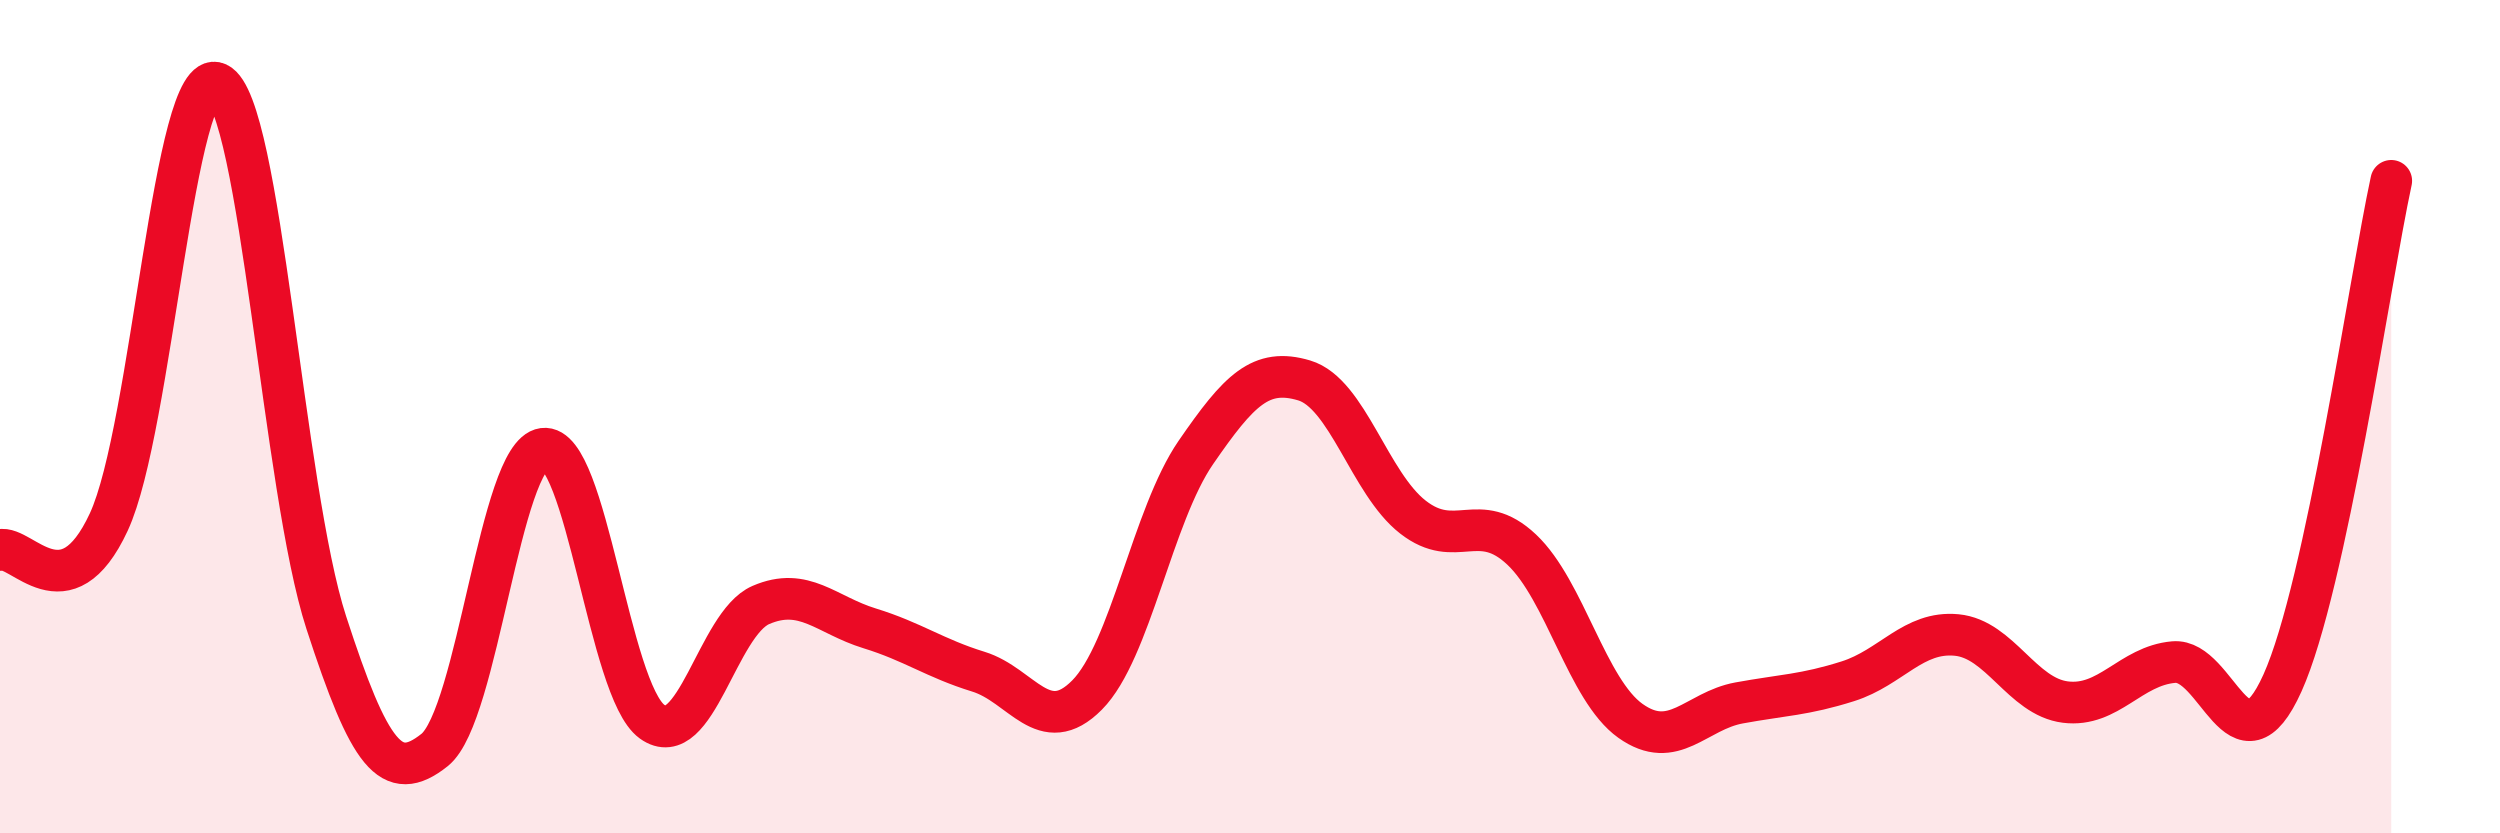
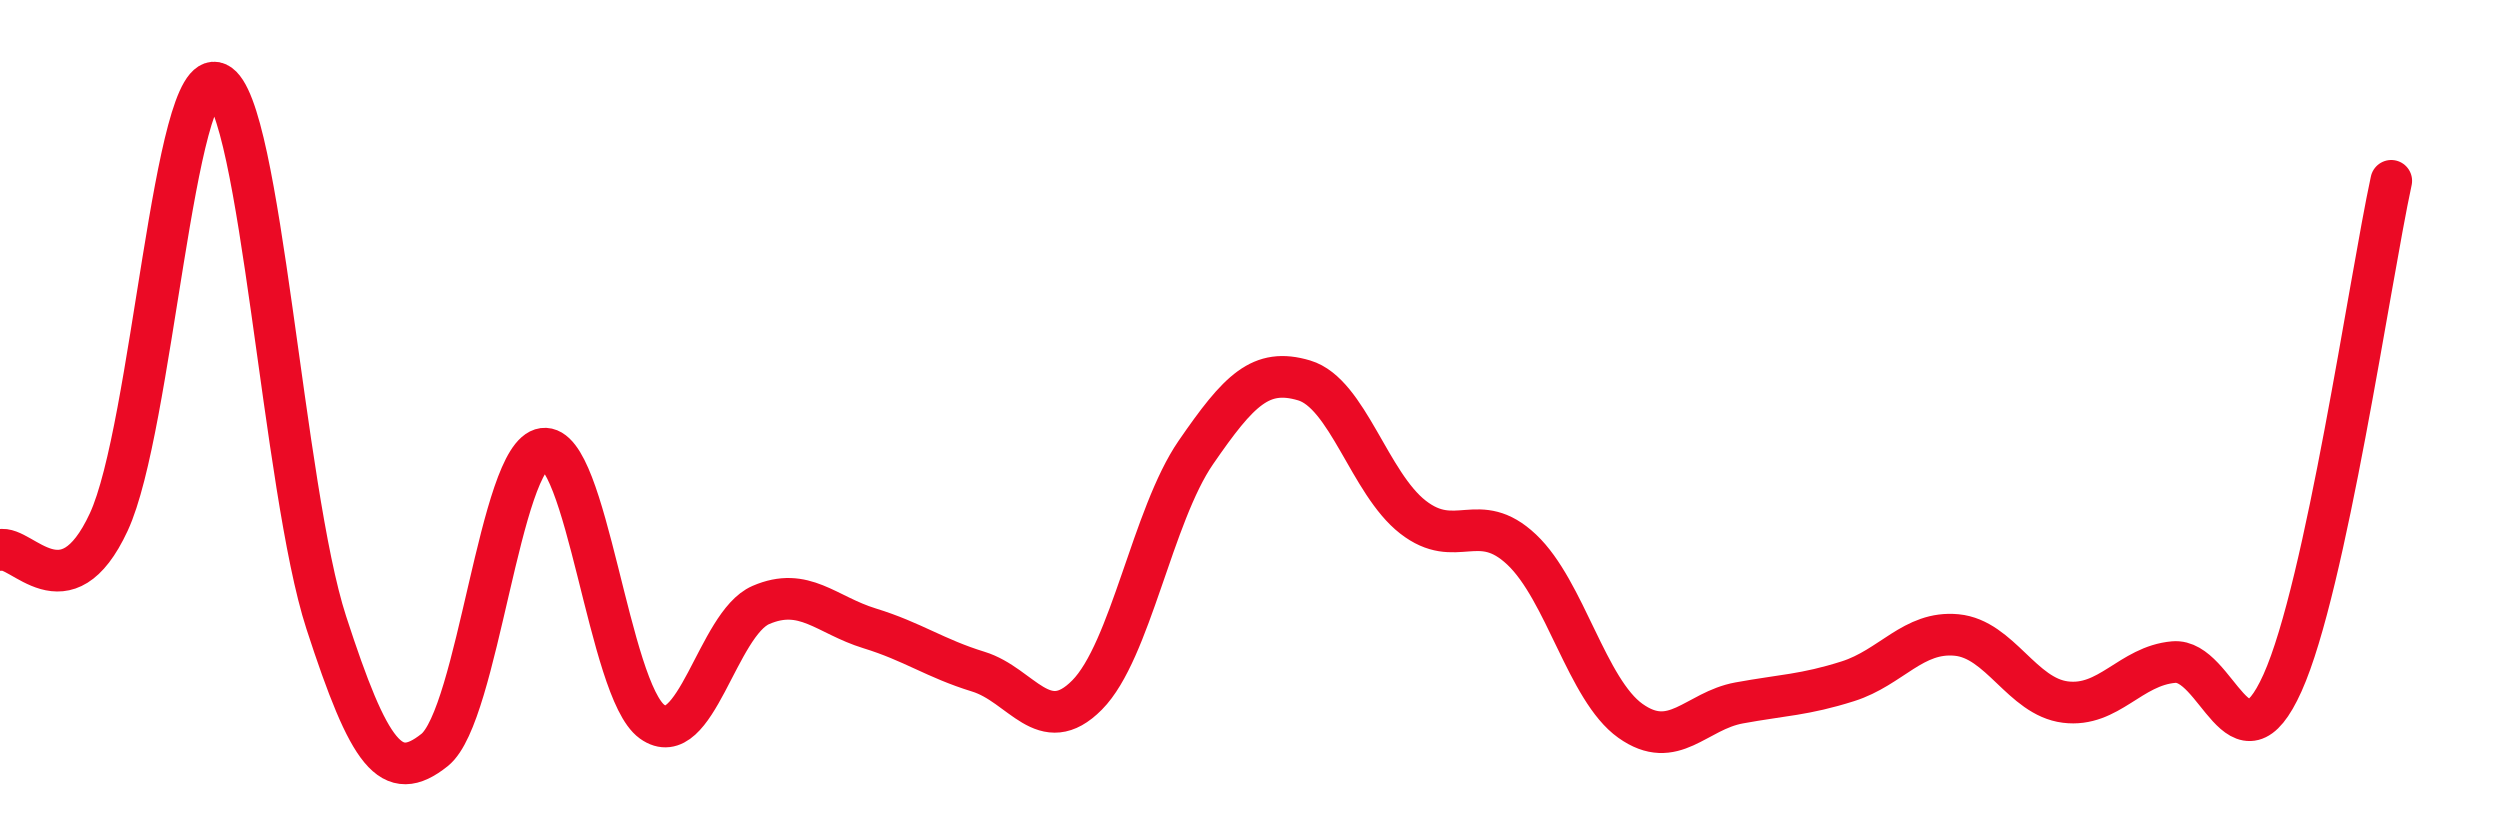
<svg xmlns="http://www.w3.org/2000/svg" width="60" height="20" viewBox="0 0 60 20">
-   <path d="M 0,13.2 C 0.52,13.07 1.57,14.77 2.61,12.53 C 3.65,10.29 4.18,1.52 5.22,2 C 6.26,2.48 6.79,11.74 7.83,14.94 C 8.87,18.14 9.39,18.83 10.43,18 C 11.47,17.17 12,10.91 13.04,10.77 C 14.08,10.63 14.61,16.57 15.65,17.32 C 16.69,18.07 17.22,14.97 18.26,14.52 C 19.3,14.07 19.83,14.76 20.87,15.08 C 21.91,15.4 22.44,15.8 23.48,16.12 C 24.52,16.44 25.05,17.73 26.09,16.68 C 27.13,15.63 27.66,12.37 28.7,10.86 C 29.74,9.35 30.26,8.82 31.3,9.13 C 32.34,9.44 32.87,11.6 33.91,12.41 C 34.95,13.22 35.48,12.21 36.52,13.19 C 37.56,14.17 38.09,16.56 39.13,17.3 C 40.17,18.04 40.7,17.06 41.74,16.87 C 42.78,16.68 43.31,16.68 44.35,16.35 C 45.39,16.02 45.92,15.14 46.96,15.24 C 48,15.34 48.53,16.72 49.57,16.85 C 50.61,16.98 51.13,15.98 52.17,15.89 C 53.21,15.8 53.74,18.7 54.78,16.39 C 55.82,14.08 56.87,6.75 57.39,4.34L57.39 20L0 20Z" fill="#EB0A25" opacity="0.1" stroke-linecap="round" stroke-linejoin="round" />
  <path d="M 0,13.2 C 0.52,13.07 1.57,14.77 2.61,12.53 C 3.65,10.29 4.18,1.52 5.22,2 C 6.26,2.48 6.79,11.74 7.83,14.94 C 8.87,18.14 9.39,18.83 10.43,18 C 11.47,17.17 12,10.91 13.04,10.77 C 14.08,10.63 14.61,16.57 15.65,17.32 C 16.69,18.07 17.22,14.97 18.26,14.52 C 19.3,14.07 19.83,14.76 20.87,15.08 C 21.91,15.4 22.44,15.8 23.48,16.12 C 24.52,16.44 25.05,17.73 26.09,16.68 C 27.13,15.63 27.66,12.37 28.7,10.86 C 29.74,9.35 30.26,8.82 31.3,9.13 C 32.34,9.44 32.87,11.6 33.91,12.41 C 34.95,13.22 35.48,12.21 36.52,13.19 C 37.56,14.17 38.09,16.56 39.13,17.3 C 40.17,18.04 40.7,17.06 41.74,16.87 C 42.78,16.68 43.31,16.68 44.35,16.35 C 45.39,16.02 45.92,15.14 46.96,15.24 C 48,15.34 48.53,16.72 49.57,16.85 C 50.61,16.98 51.13,15.98 52.17,15.89 C 53.21,15.8 53.74,18.7 54.78,16.39 C 55.82,14.08 56.87,6.75 57.39,4.34" stroke="#EB0A25" stroke-width="1" fill="none" stroke-linecap="round" stroke-linejoin="round" />
</svg>